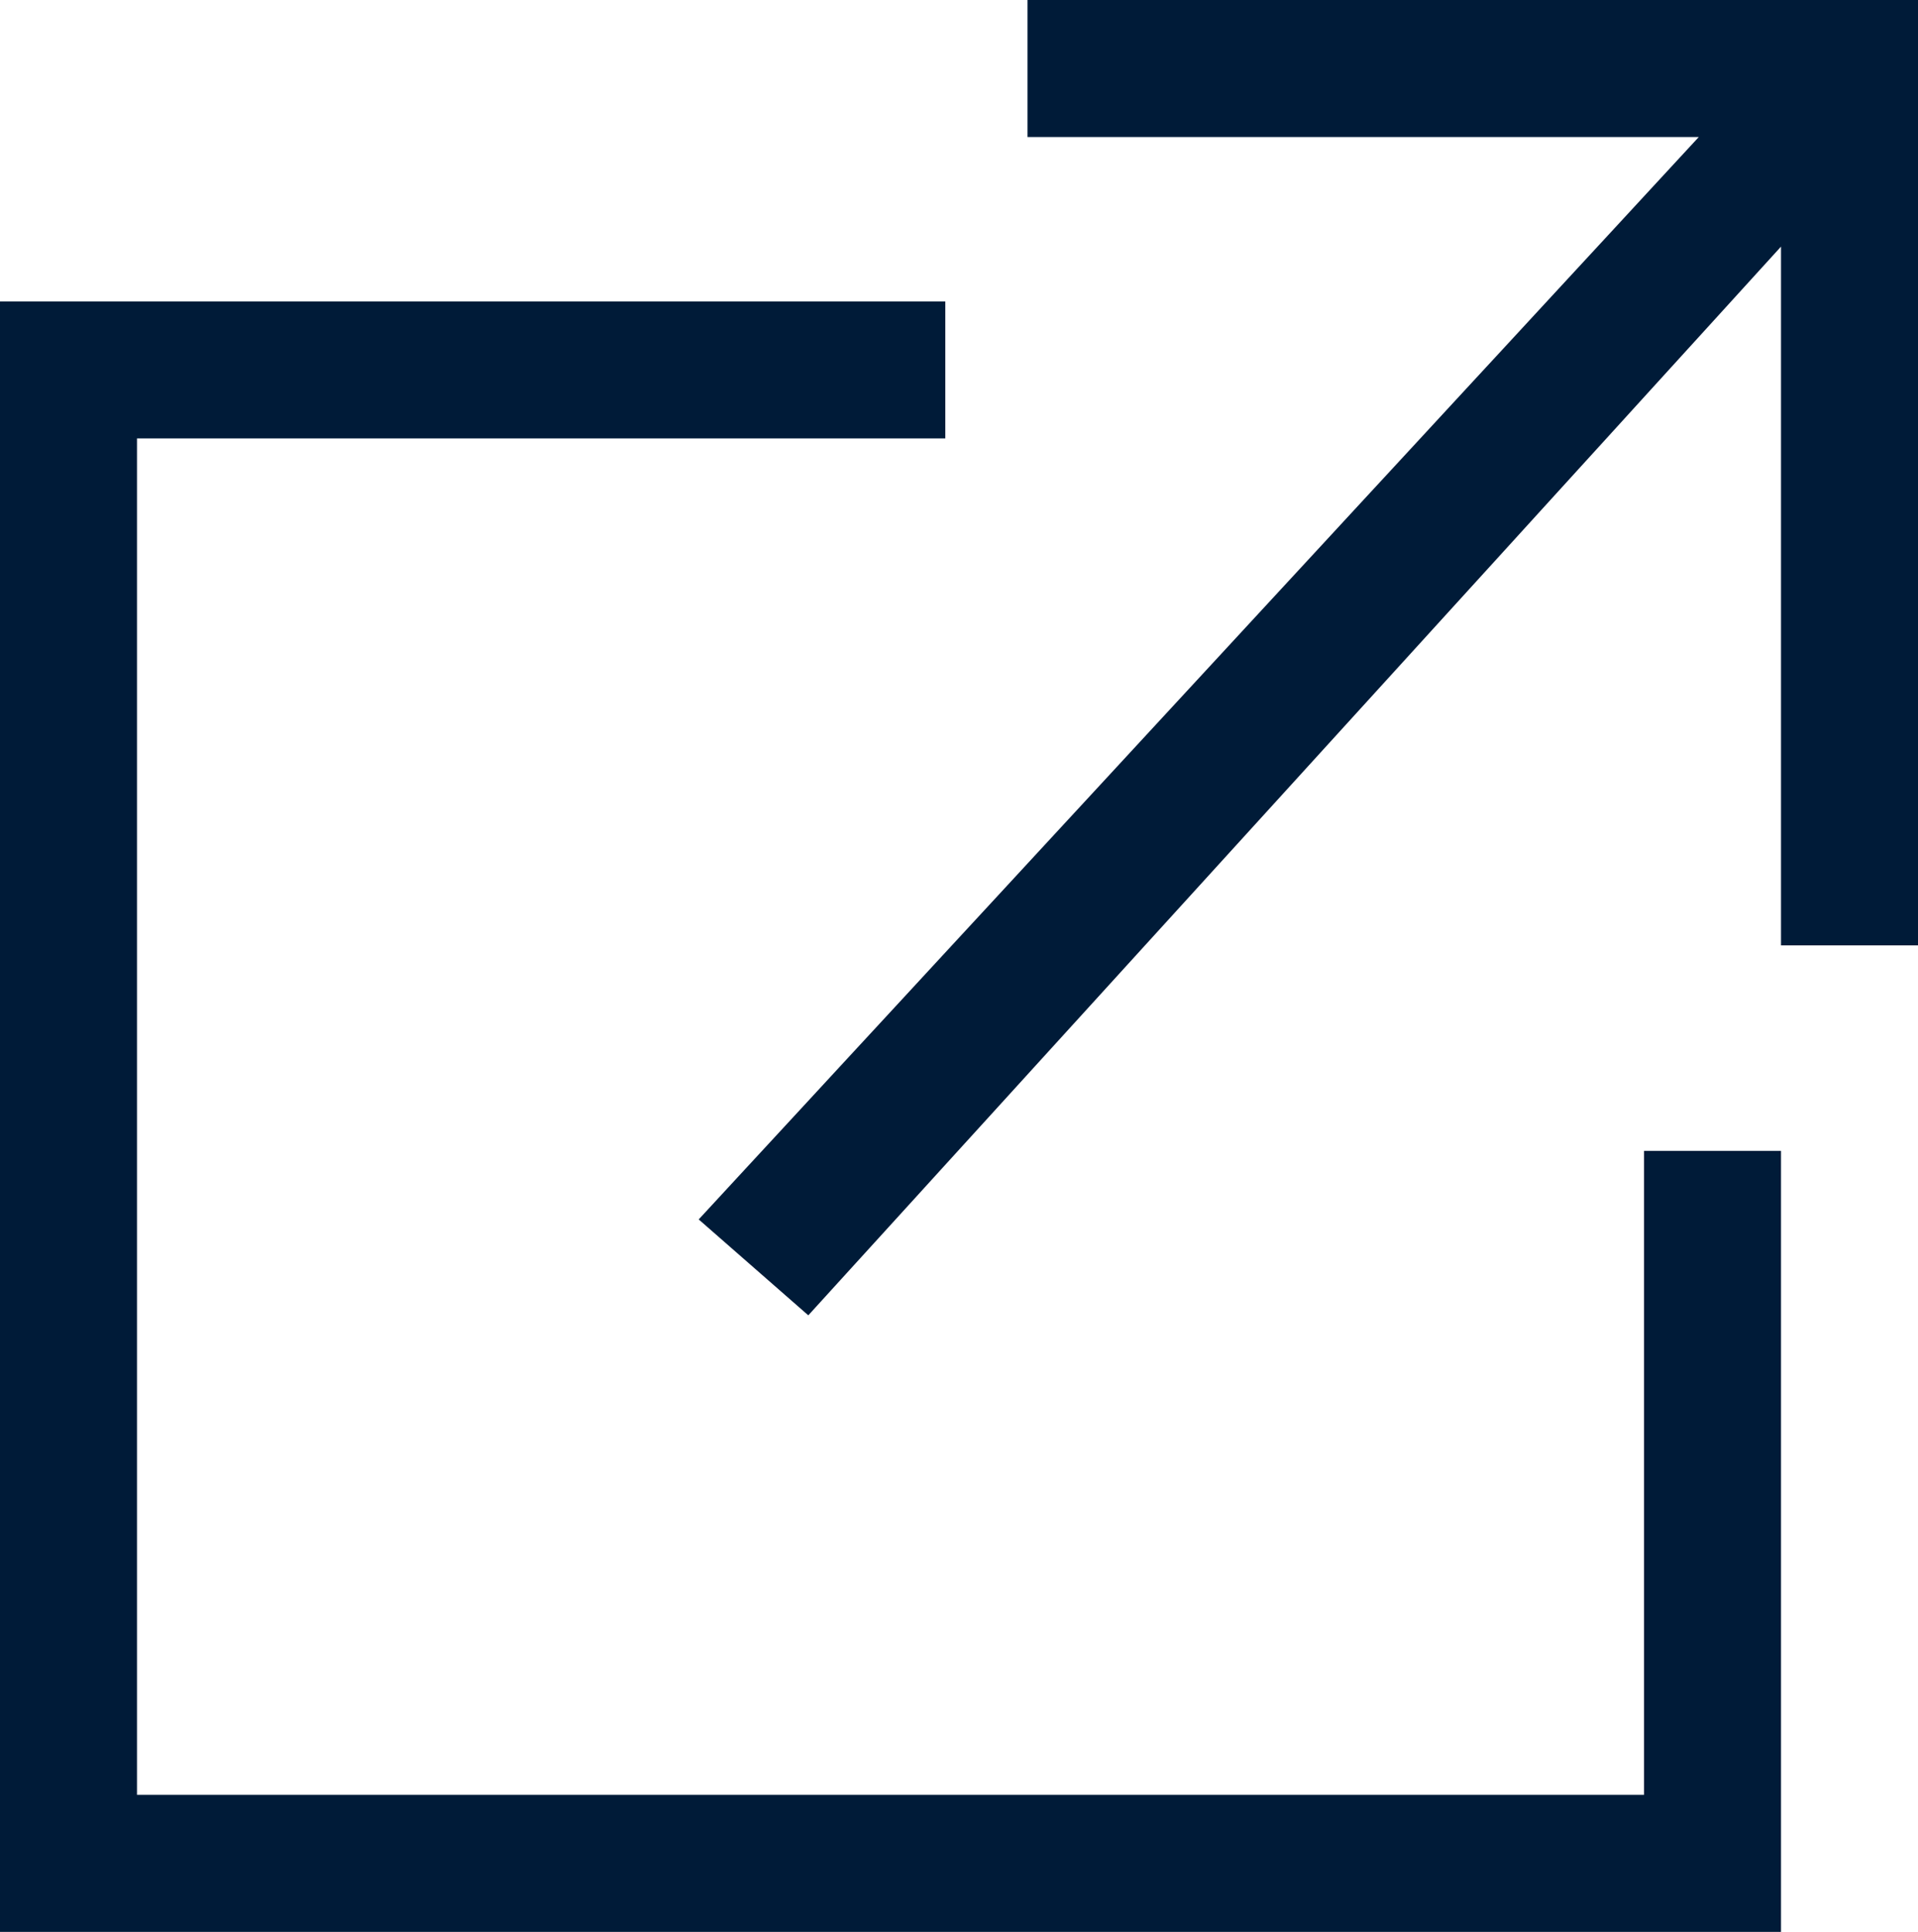
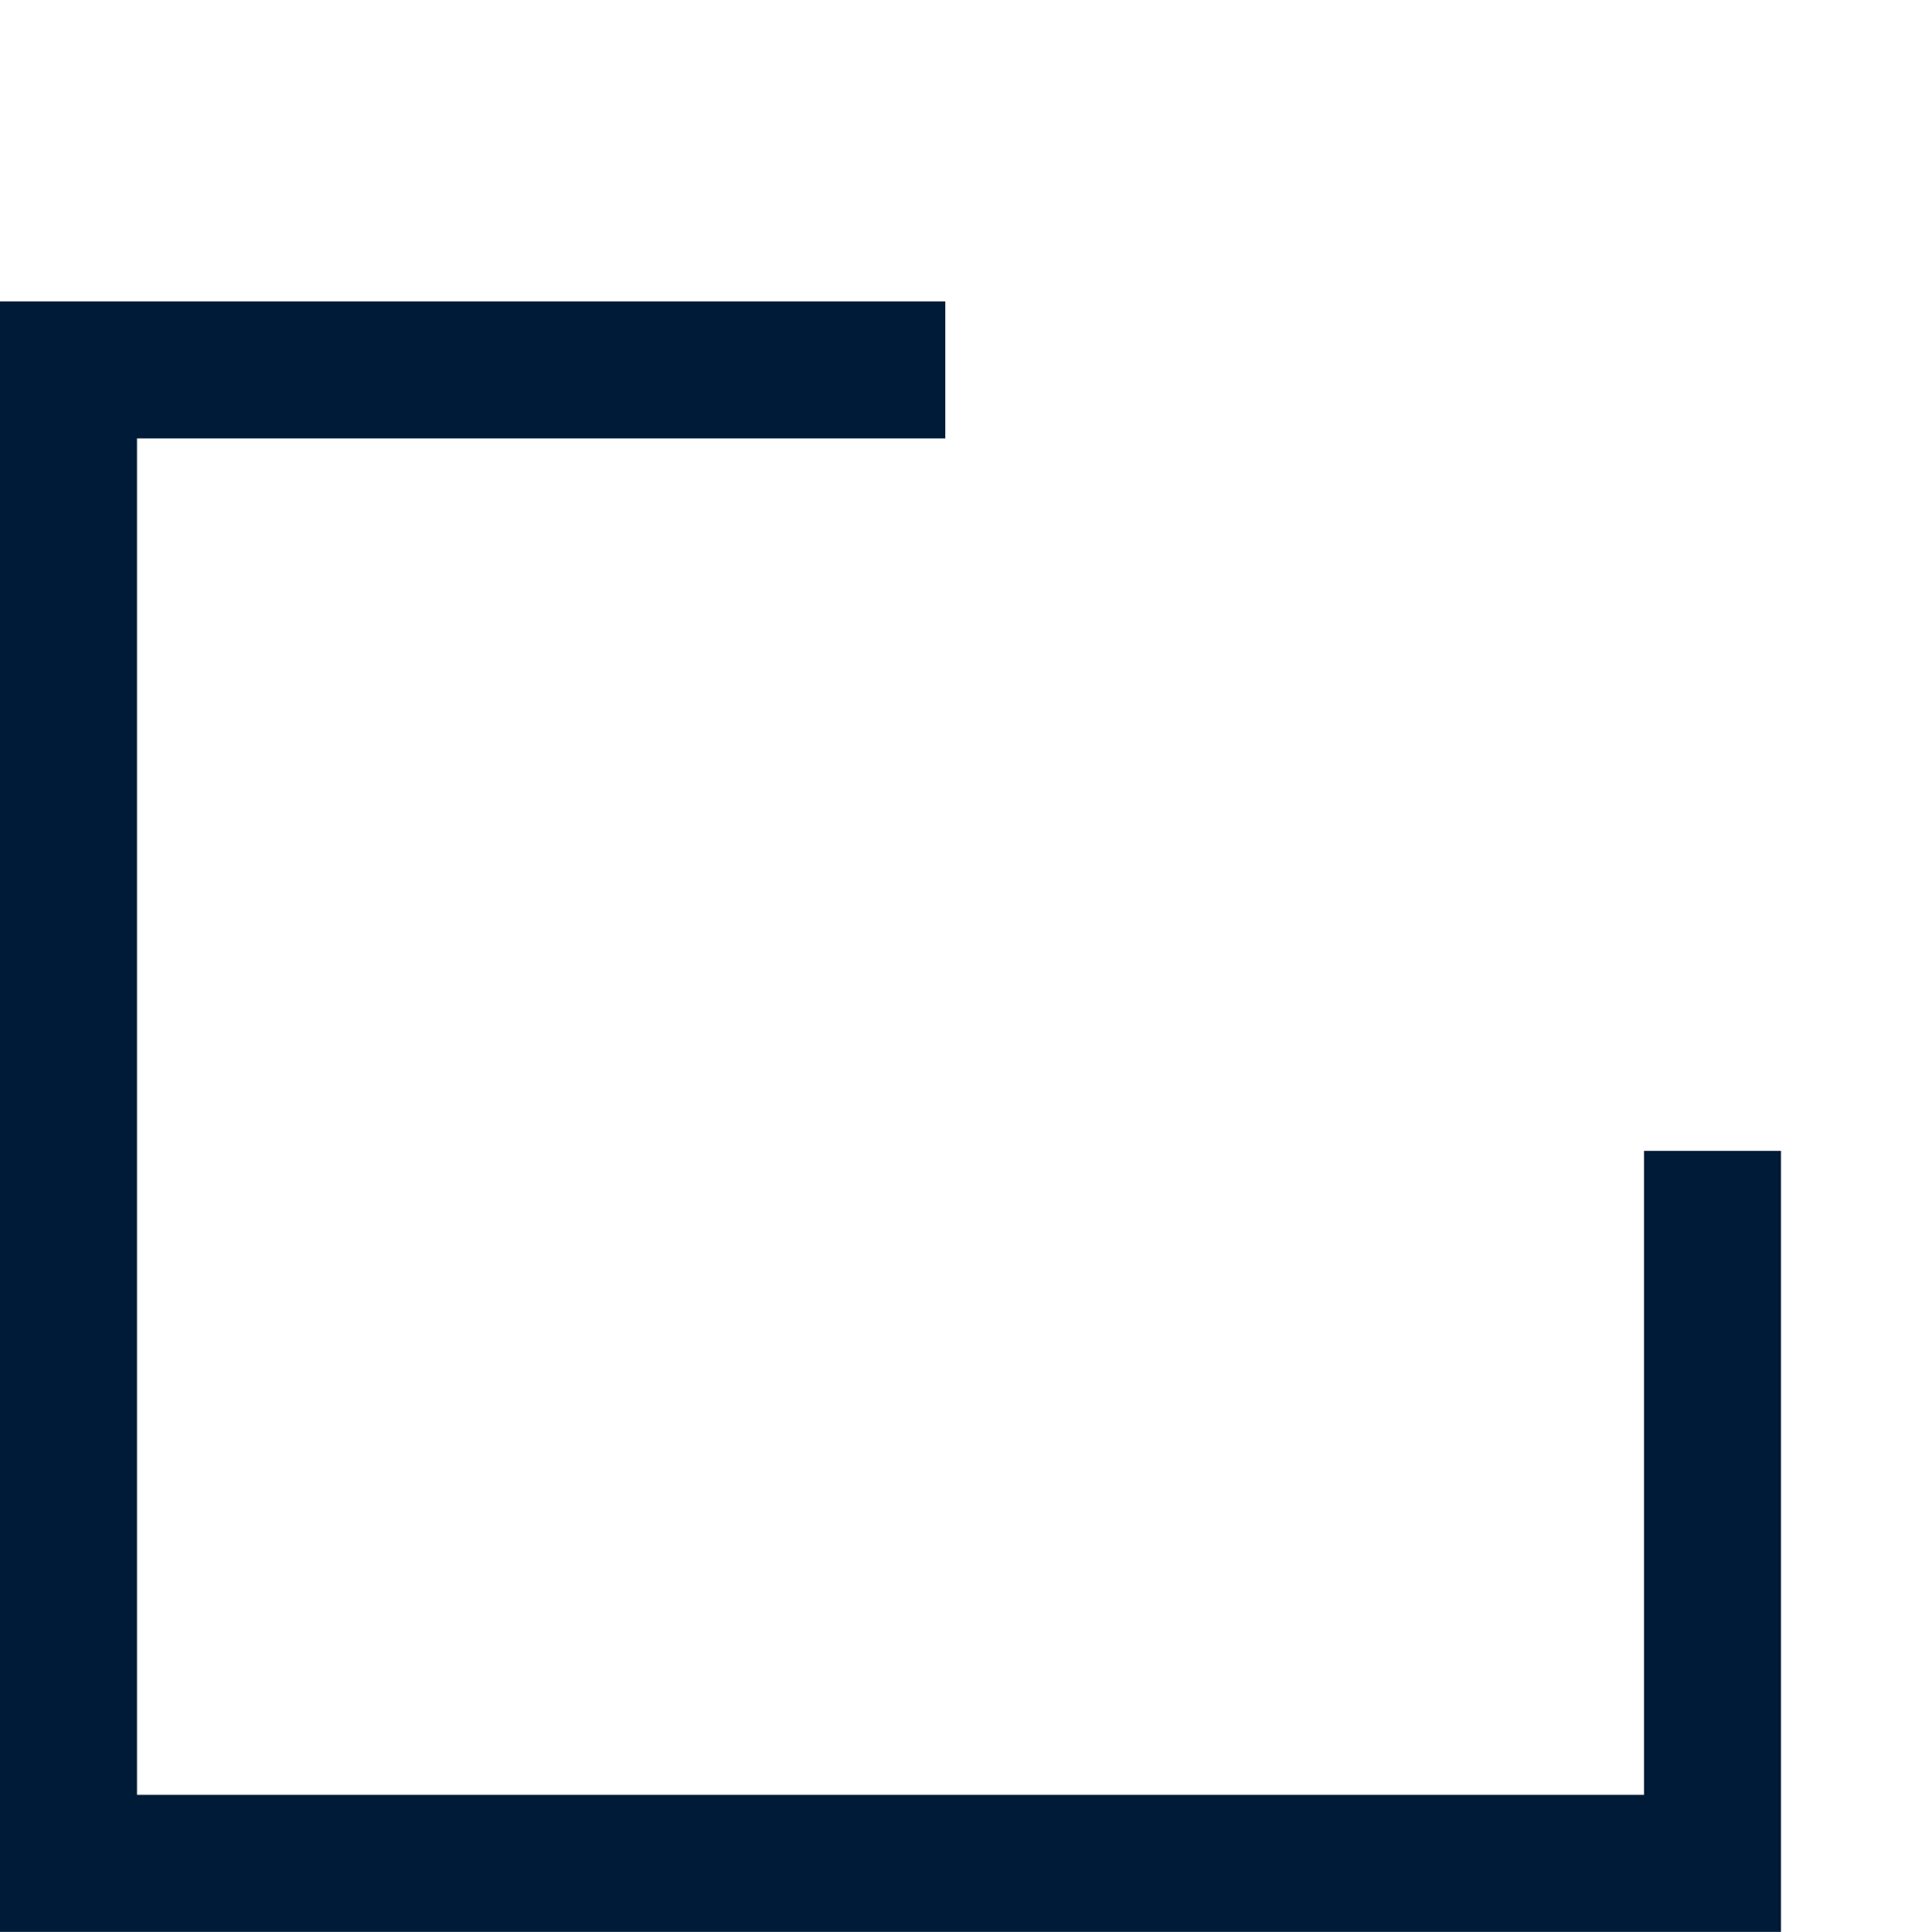
<svg xmlns="http://www.w3.org/2000/svg" version="1.1" id="Layer_1" x="0px" y="0px" viewBox="0 0 14 14.1" style="enable-background:new 0 0 14 14.1;" xml:space="preserve">
  <style type="text/css">
	.st0{fill:#001B38;}
</style>
  <polygon class="st0" points="13,14.1 0,14.1 0,2.2 6.9,2.2 6.9,3.2 1,3.2 1,13.1 12,13.1 12,8.4 13,8.4 " />
-   <polygon class="st0" points="7.5,0 7.5,1 12.4,1 5.1,8.9 5.9,9.6 13,1.8 13,6.9 14,6.9 14,0 " />
</svg>